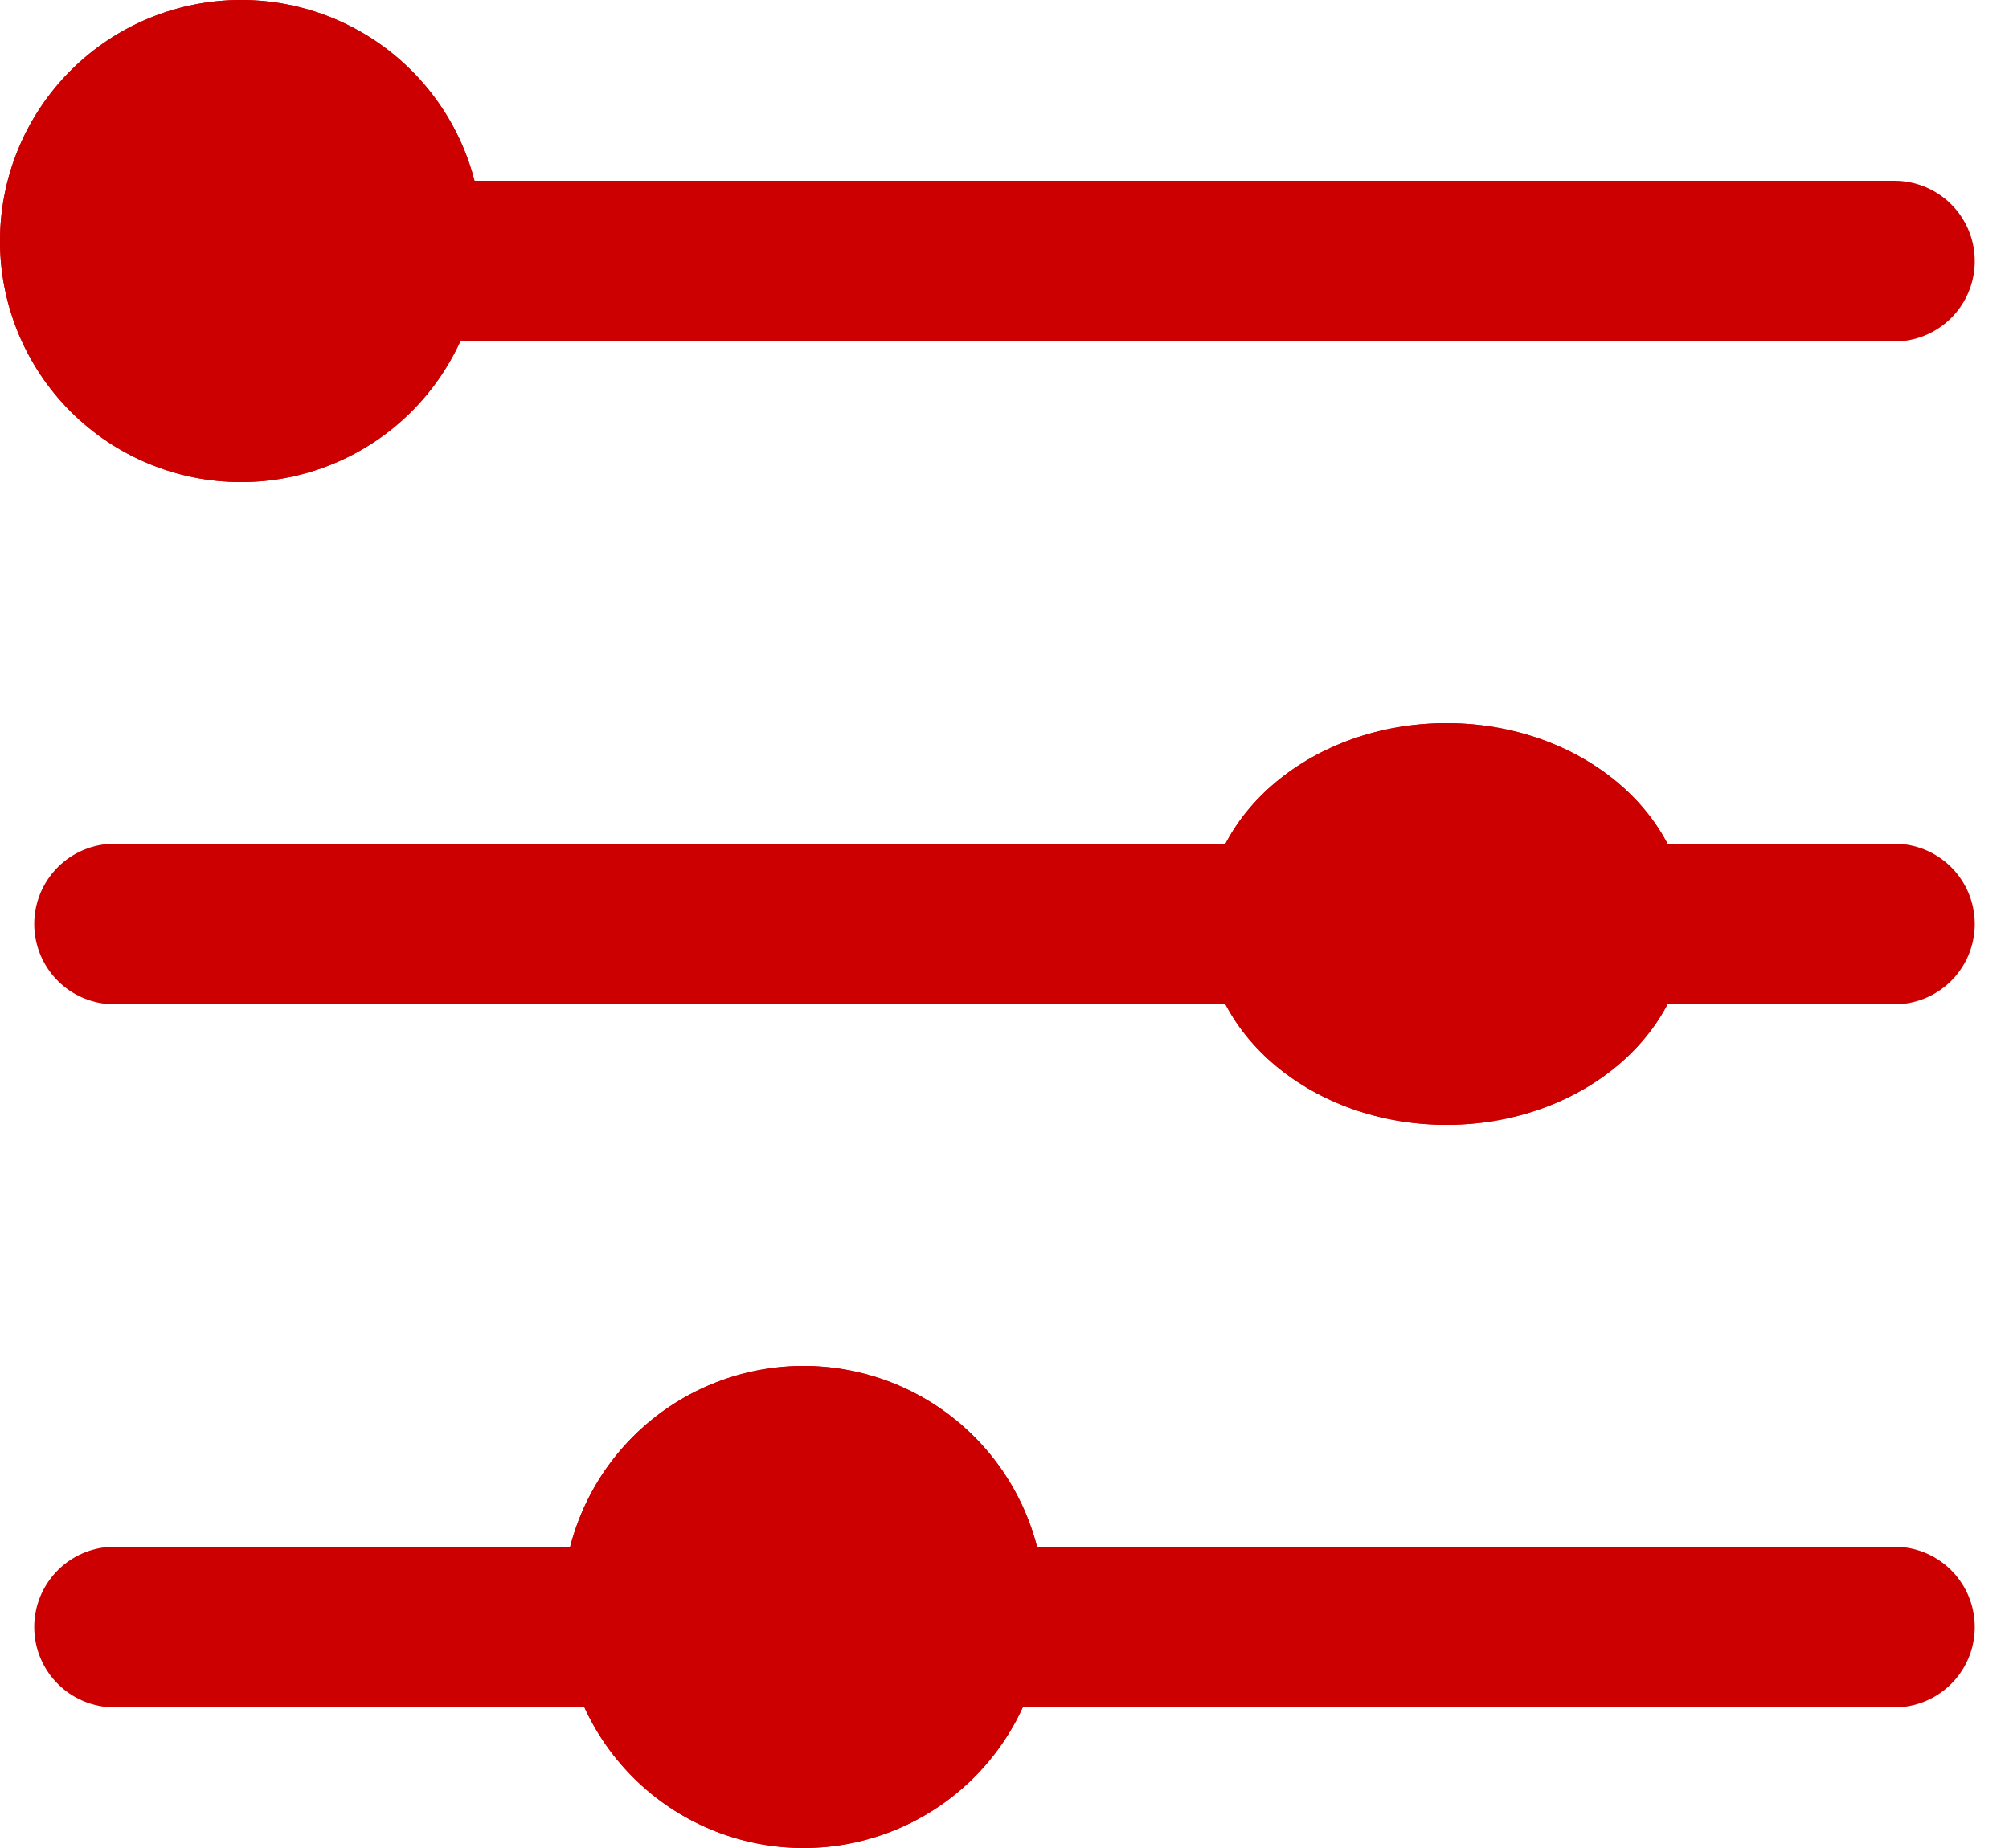
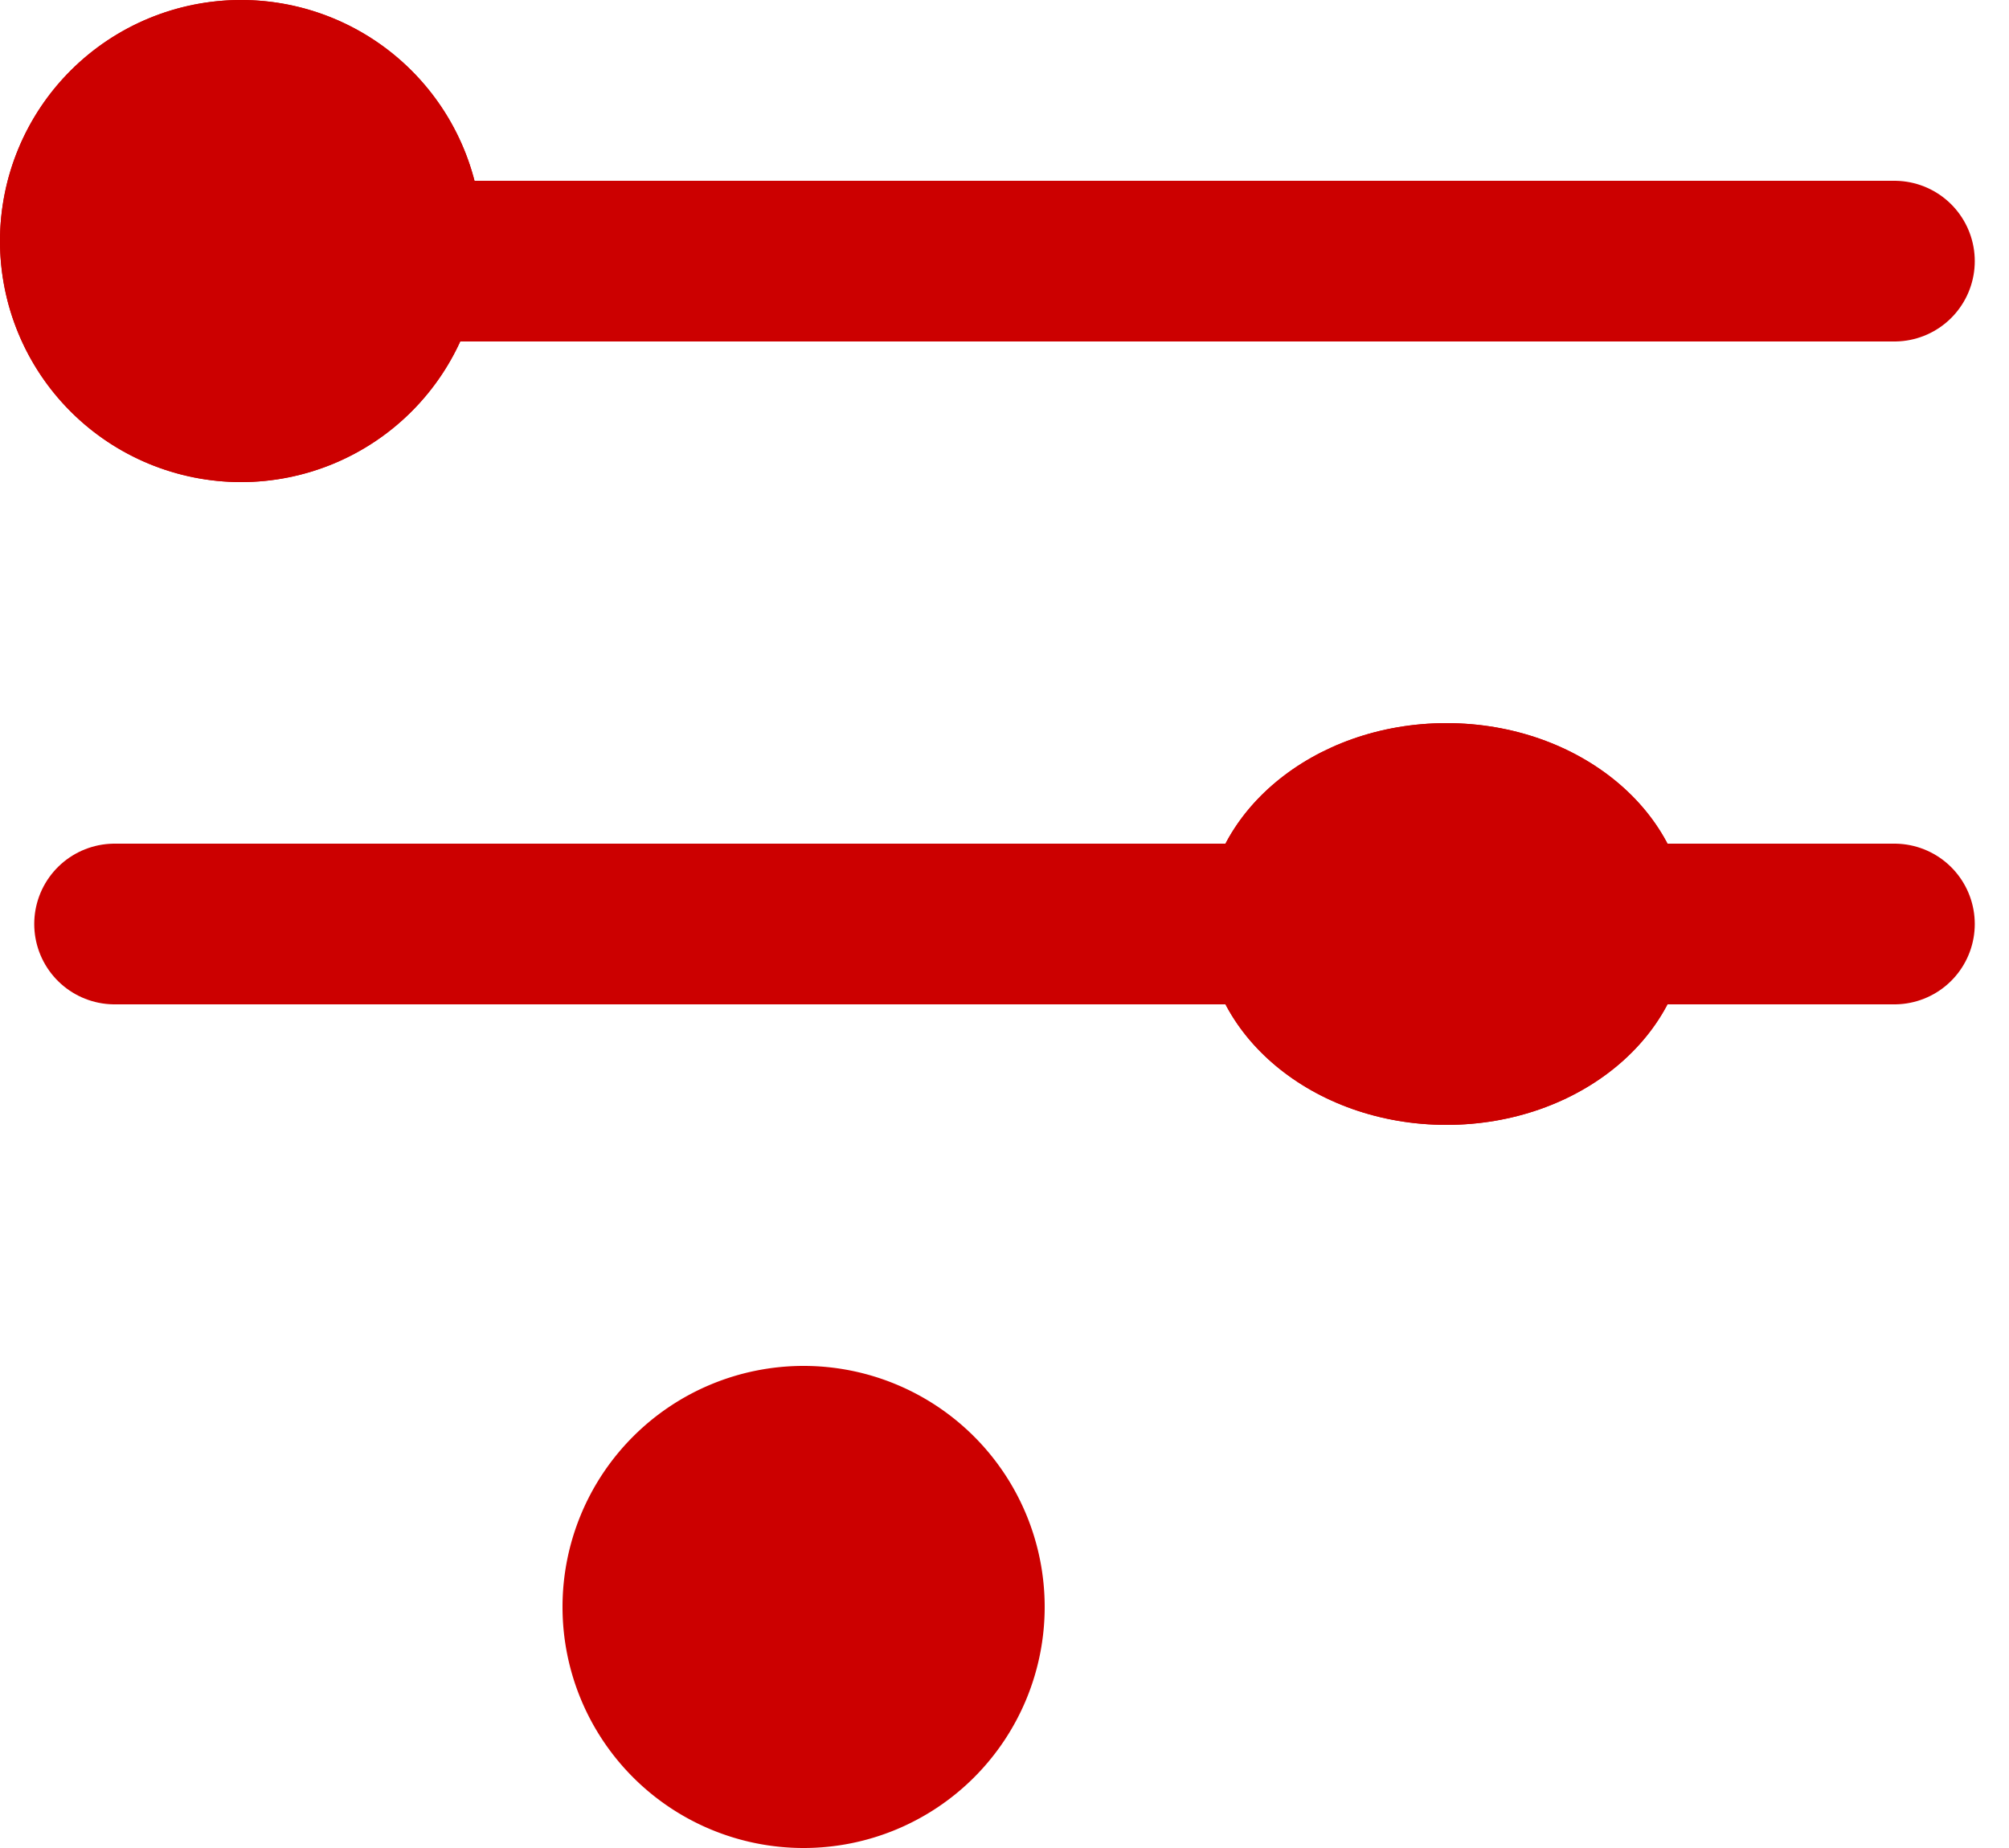
<svg xmlns="http://www.w3.org/2000/svg" width="100" height="92" viewBox="0 0 25 23">
  <defs>
    <clipPath id="3mxma">
      <path fill="#fff" d="M3 6a3 3 0 1 0 0-6 3 3 0 0 0 0 6z" />
    </clipPath>
    <clipPath id="3mxmb">
      <path fill="#fff" d="M18 14c1.657 0 3-1.12 3-2.5S19.657 9 18 9s-3 1.12-3 2.5 1.343 2.5 3 2.5z" />
    </clipPath>
    <clipPath id="3mxmc">
-       <path fill="#fff" d="M10 23a3 3 0 1 0 0-6 3 3 0 0 0 0 6z" />
-     </clipPath>
+       </clipPath>
  </defs>
  <g>
    <g>
      <g>
        <path fill="#c00" d="M1.426 3.25h22.148" />
        <path fill="none" stroke="#c00" stroke-linecap="round" stroke-miterlimit="20" stroke-width="2" d="M1.426 3.25h22.148" />
      </g>
      <g>
        <path fill="#c00" d="M1.426 11.5h22.148" />
        <path fill="none" stroke="#c00" stroke-linecap="round" stroke-miterlimit="20" stroke-width="2" d="M1.426 11.5h22.148" />
      </g>
      <g>
        <path fill="#c00" d="M1.426 20.25h22.148" />
-         <path fill="none" stroke="#c00" stroke-linecap="round" stroke-miterlimit="20" stroke-width="2" d="M1.426 20.25h22.148" />
      </g>
      <g>
        <path fill="#c00" d="M3 6a3 3 0 1 0 0-6 3 3 0 0 0 0 6z" />
        <path fill="none" stroke="#c00" stroke-miterlimit="20" stroke-width="2" d="M3 6a3 3 0 1 0 0-6 3 3 0 0 0 0 6z" clip-path="url(&quot;#3mxma&quot;)" />
      </g>
      <g>
        <path fill="#c00" d="M18 14c1.657 0 3-1.12 3-2.5S19.657 9 18 9s-3 1.12-3 2.5 1.343 2.5 3 2.5z" />
        <path fill="none" stroke="#c00" stroke-miterlimit="20" stroke-width="2" d="M18 14c1.657 0 3-1.12 3-2.5S19.657 9 18 9s-3 1.12-3 2.5 1.343 2.5 3 2.5z" clip-path="url(&quot;#3mxmb&quot;)" />
      </g>
      <g>
        <path fill="#c00" d="M10 23a3 3 0 1 0 0-6 3 3 0 0 0 0 6z" />
-         <path fill="none" stroke="#c00" stroke-miterlimit="20" stroke-width="2" d="M10 23a3 3 0 1 0 0-6 3 3 0 0 0 0 6z" clip-path="url(&quot;#3mxmc&quot;)" />
      </g>
    </g>
  </g>
</svg>